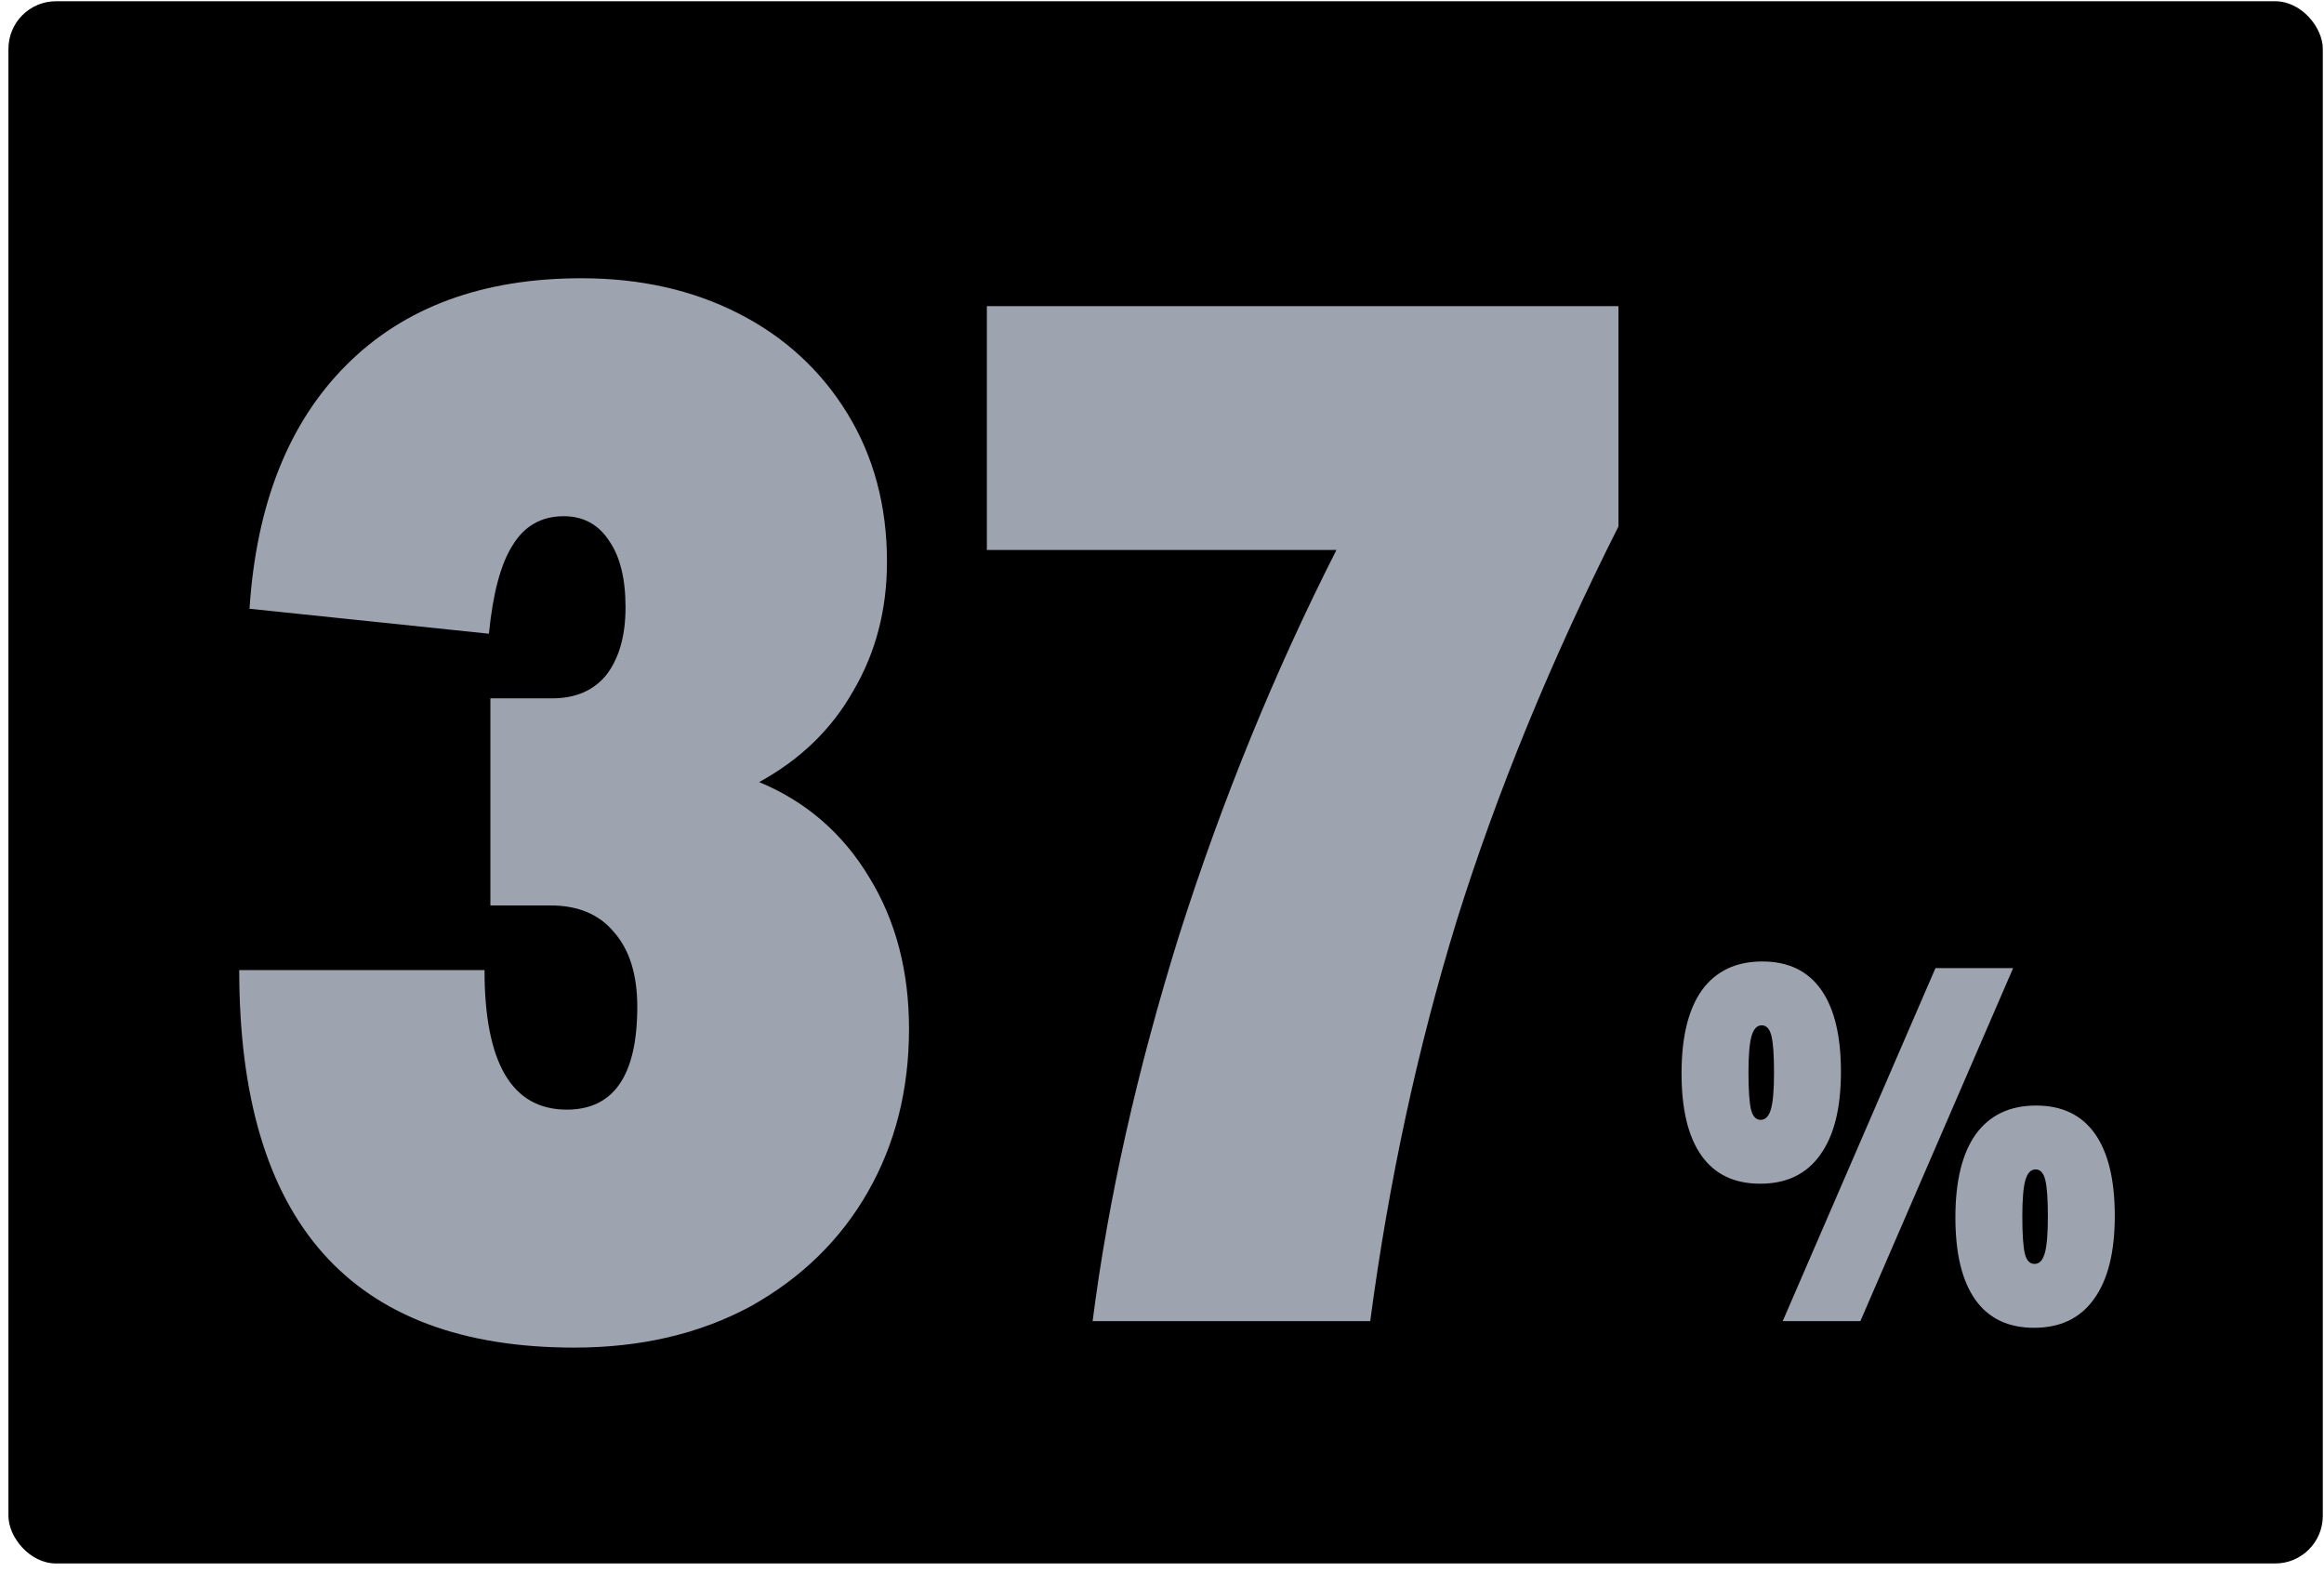
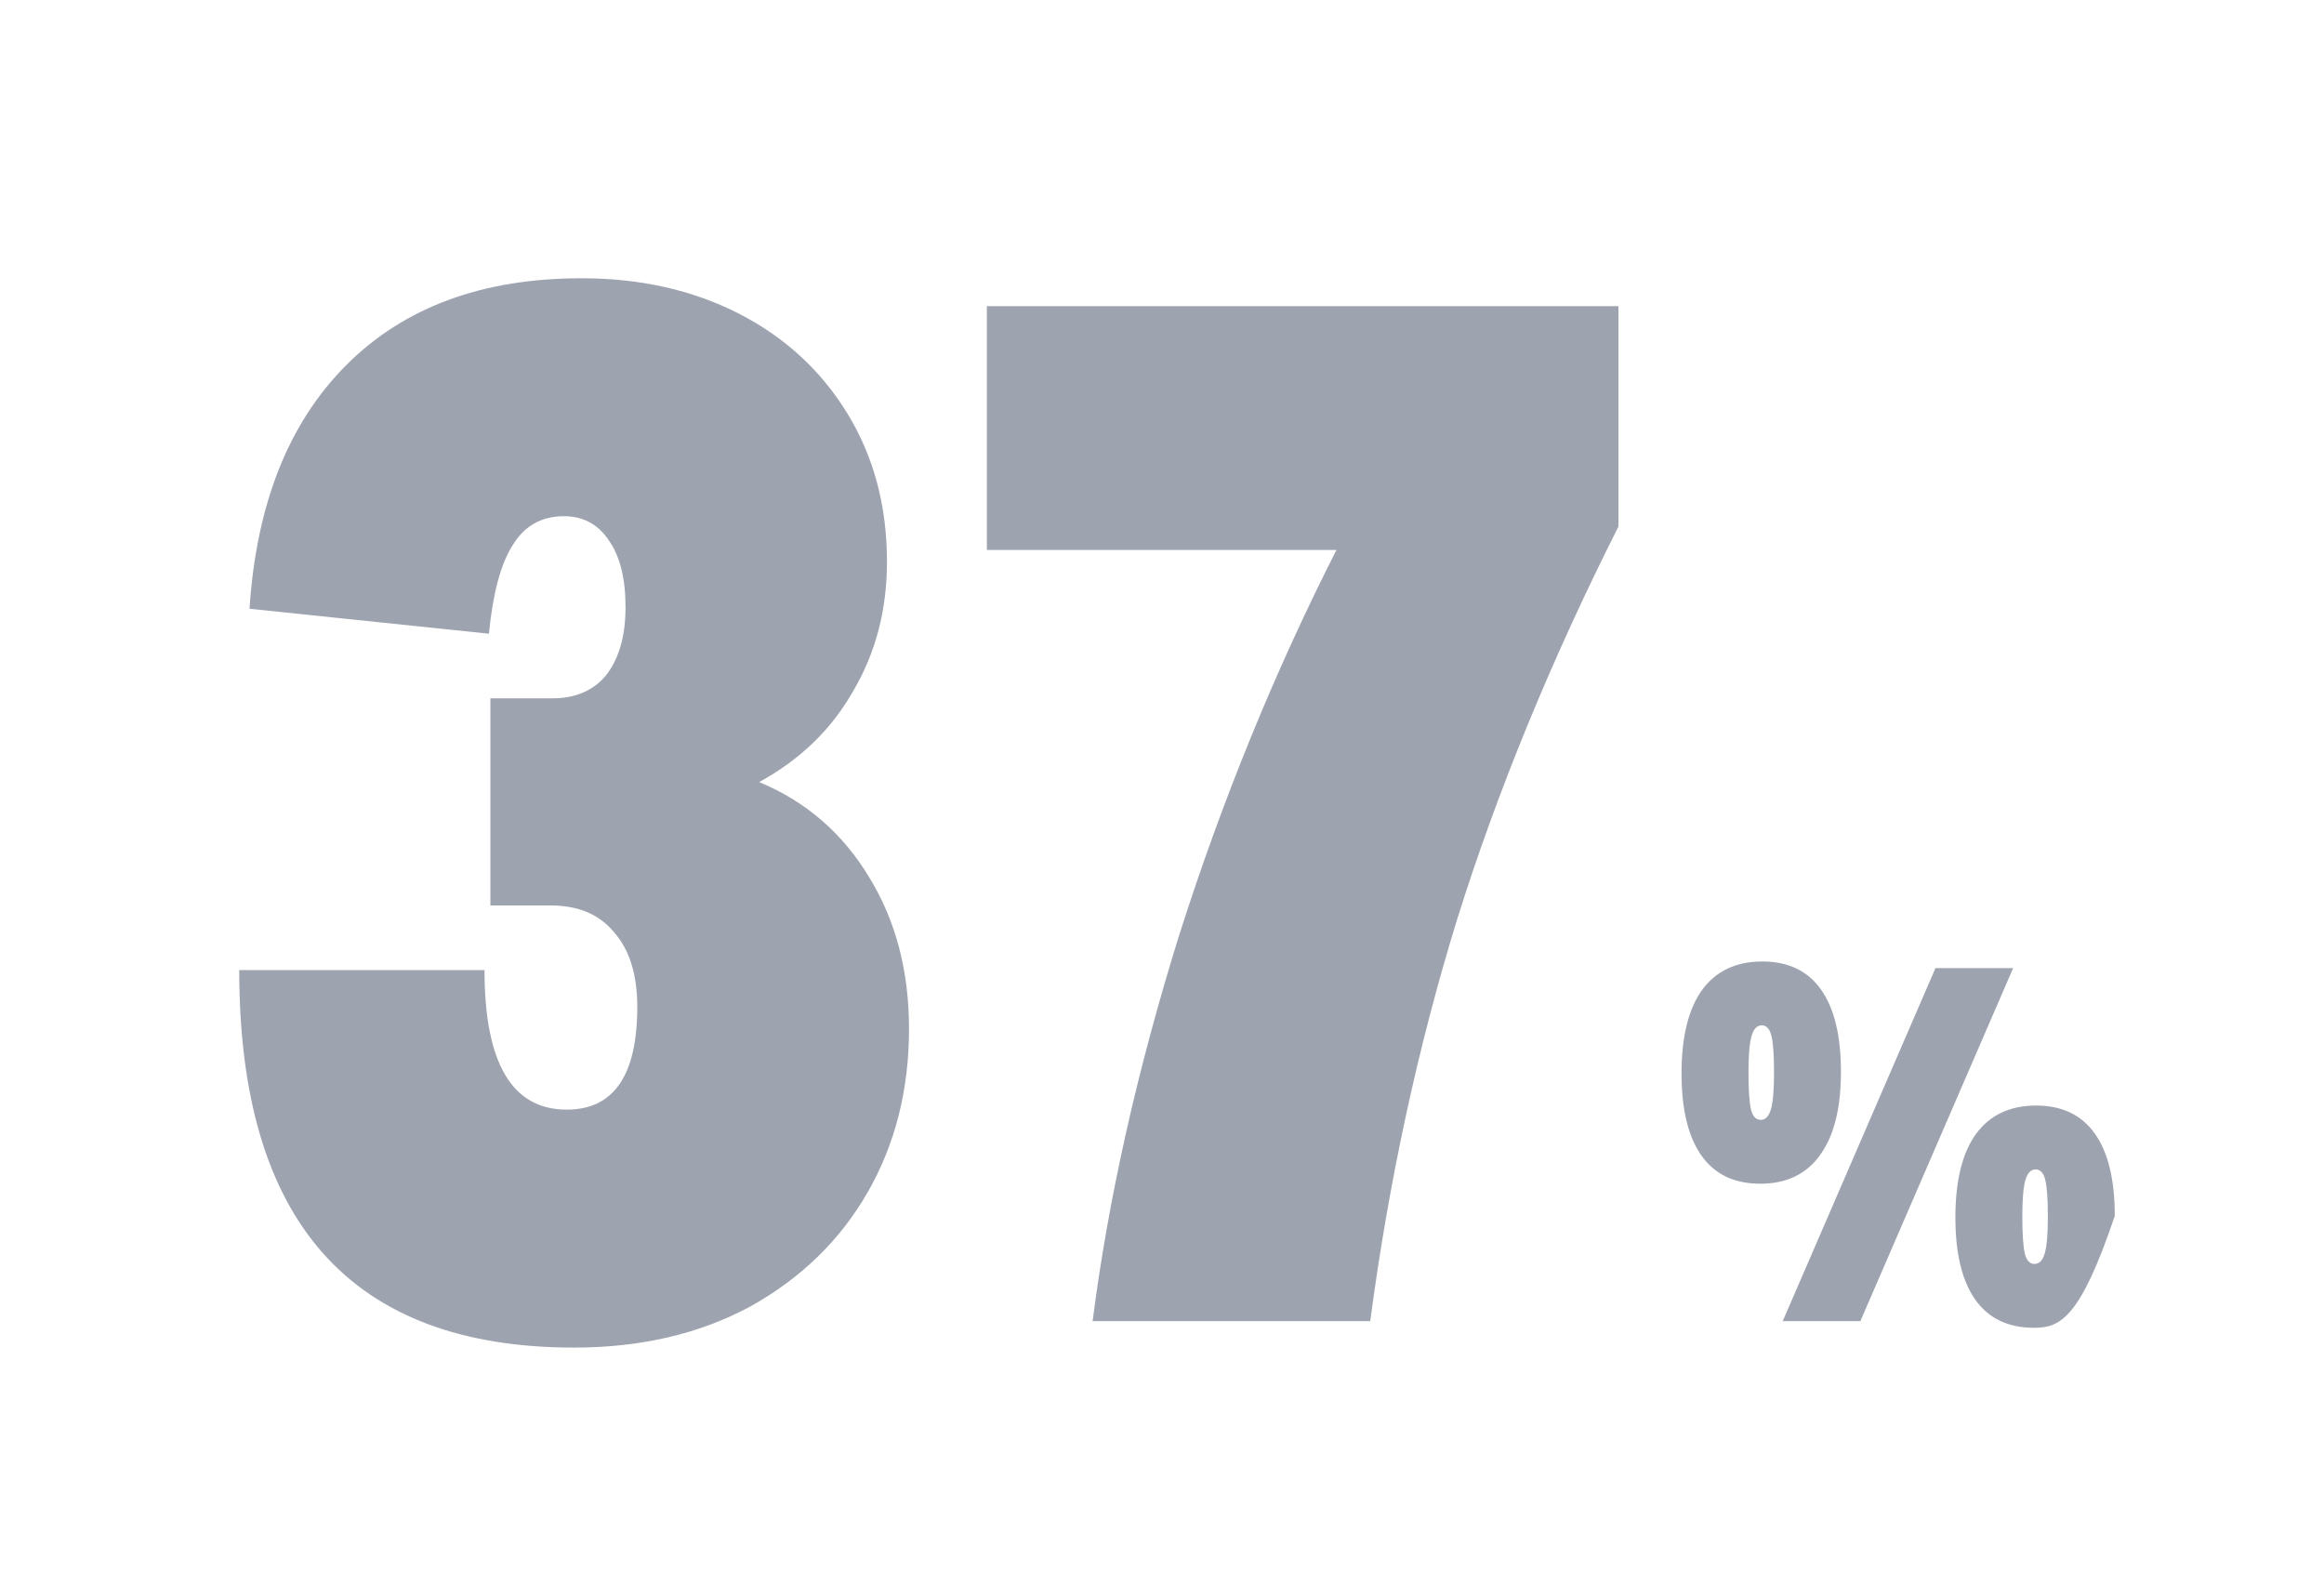
<svg xmlns="http://www.w3.org/2000/svg" width="241" height="163" viewBox="0 0 241 163" fill="none">
-   <rect x="0.875" y="0.128" width="240" height="162" rx="4.938" fill="black" />
-   <path d="M50.854 93.894V72.417H57.252C59.689 72.417 61.567 71.605 62.887 69.98C64.207 68.254 64.868 65.918 64.868 62.974C64.868 60.029 64.309 57.744 63.192 56.119C62.075 54.393 60.501 53.53 58.47 53.53C56.135 53.53 54.358 54.545 53.139 56.576C51.92 58.505 51.108 61.552 50.702 65.715L25.874 63.126C26.585 52.261 29.936 43.832 35.927 37.841C41.918 31.85 50.042 28.854 60.298 28.854C66.391 28.854 71.823 30.073 76.596 32.51C81.369 34.947 85.126 38.4 87.868 42.867C90.609 47.336 91.98 52.464 91.98 58.252C91.98 63.227 90.812 67.695 88.477 71.656C86.243 75.616 82.993 78.764 78.728 81.099C83.603 83.13 87.411 86.43 90.152 91C92.894 95.468 94.265 100.698 94.265 106.689C94.265 112.985 92.843 118.62 90 123.596C87.157 128.572 83.095 132.532 77.815 135.477C72.534 138.32 66.442 139.742 59.536 139.742C36.384 139.742 24.808 126.693 24.808 100.596H50.245C50.245 110.243 53.088 115.066 58.775 115.066C63.649 115.066 66.086 111.512 66.086 104.404C66.086 101.053 65.274 98.464 63.649 96.636C62.126 94.808 59.943 93.894 57.099 93.894H50.854ZM113.305 137C114.929 124.307 117.925 110.954 122.291 96.94C126.759 82.927 132.192 69.625 138.589 57.033H102.338V31.748H167.834V54.596C160.828 68.508 155.243 82.115 151.079 95.417C147.018 108.618 144.022 122.479 142.093 137H113.305ZM184.868 137L200.709 100.391H208.762L192.921 137H184.868ZM210.934 137.689C208.249 137.689 206.219 136.717 204.841 134.775C203.464 132.832 202.775 129.989 202.775 126.245C202.775 122.466 203.481 119.587 204.894 117.609C206.342 115.631 208.426 114.642 211.146 114.642C213.83 114.642 215.861 115.614 217.238 117.556C218.616 119.499 219.305 122.342 219.305 126.086C219.305 129.865 218.581 132.744 217.132 134.722C215.72 136.7 213.653 137.689 210.934 137.689ZM210.987 131.066C211.481 131.066 211.834 130.695 212.046 129.954C212.258 129.212 212.364 127.958 212.364 126.192C212.364 124.355 212.276 123.084 212.099 122.377C211.923 121.636 211.587 121.265 211.093 121.265C210.598 121.265 210.245 121.636 210.033 122.377C209.821 123.119 209.715 124.373 209.715 126.139C209.715 127.976 209.804 129.265 209.98 130.007C210.157 130.713 210.492 131.066 210.987 131.066ZM182.536 122.748C179.852 122.748 177.821 121.777 176.444 119.834C175.066 117.892 174.377 115.049 174.377 111.305C174.377 107.525 175.084 104.647 176.497 102.669C177.945 100.691 180.029 99.702 182.748 99.702C185.433 99.702 187.464 100.673 188.841 102.616C190.219 104.558 190.907 107.402 190.907 111.146C190.907 114.925 190.183 117.804 188.735 119.781C187.322 121.759 185.256 122.748 182.536 122.748ZM182.589 116.126C183.084 116.126 183.437 115.755 183.649 115.013C183.861 114.272 183.967 113.018 183.967 111.252C183.967 109.415 183.879 108.143 183.702 107.437C183.525 106.695 183.19 106.324 182.695 106.324C182.201 106.324 181.848 106.695 181.636 107.437C181.424 108.179 181.318 109.433 181.318 111.199C181.318 113.035 181.406 114.324 181.583 115.066C181.759 115.773 182.095 116.126 182.589 116.126Z" fill="#9EA3B0" />
+   <path d="M50.854 93.894V72.417H57.252C59.689 72.417 61.567 71.605 62.887 69.98C64.207 68.254 64.868 65.918 64.868 62.974C64.868 60.029 64.309 57.744 63.192 56.119C62.075 54.393 60.501 53.53 58.47 53.53C56.135 53.53 54.358 54.545 53.139 56.576C51.92 58.505 51.108 61.552 50.702 65.715L25.874 63.126C26.585 52.261 29.936 43.832 35.927 37.841C41.918 31.85 50.042 28.854 60.298 28.854C66.391 28.854 71.823 30.073 76.596 32.51C81.369 34.947 85.126 38.4 87.868 42.867C90.609 47.336 91.98 52.464 91.98 58.252C91.98 63.227 90.812 67.695 88.477 71.656C86.243 75.616 82.993 78.764 78.728 81.099C83.603 83.13 87.411 86.43 90.152 91C92.894 95.468 94.265 100.698 94.265 106.689C94.265 112.985 92.843 118.62 90 123.596C87.157 128.572 83.095 132.532 77.815 135.477C72.534 138.32 66.442 139.742 59.536 139.742C36.384 139.742 24.808 126.693 24.808 100.596H50.245C50.245 110.243 53.088 115.066 58.775 115.066C63.649 115.066 66.086 111.512 66.086 104.404C66.086 101.053 65.274 98.464 63.649 96.636C62.126 94.808 59.943 93.894 57.099 93.894H50.854ZM113.305 137C114.929 124.307 117.925 110.954 122.291 96.94C126.759 82.927 132.192 69.625 138.589 57.033H102.338V31.748H167.834V54.596C160.828 68.508 155.243 82.115 151.079 95.417C147.018 108.618 144.022 122.479 142.093 137H113.305ZM184.868 137L200.709 100.391H208.762L192.921 137H184.868ZM210.934 137.689C208.249 137.689 206.219 136.717 204.841 134.775C203.464 132.832 202.775 129.989 202.775 126.245C202.775 122.466 203.481 119.587 204.894 117.609C206.342 115.631 208.426 114.642 211.146 114.642C213.83 114.642 215.861 115.614 217.238 117.556C218.616 119.499 219.305 122.342 219.305 126.086C215.72 136.7 213.653 137.689 210.934 137.689ZM210.987 131.066C211.481 131.066 211.834 130.695 212.046 129.954C212.258 129.212 212.364 127.958 212.364 126.192C212.364 124.355 212.276 123.084 212.099 122.377C211.923 121.636 211.587 121.265 211.093 121.265C210.598 121.265 210.245 121.636 210.033 122.377C209.821 123.119 209.715 124.373 209.715 126.139C209.715 127.976 209.804 129.265 209.98 130.007C210.157 130.713 210.492 131.066 210.987 131.066ZM182.536 122.748C179.852 122.748 177.821 121.777 176.444 119.834C175.066 117.892 174.377 115.049 174.377 111.305C174.377 107.525 175.084 104.647 176.497 102.669C177.945 100.691 180.029 99.702 182.748 99.702C185.433 99.702 187.464 100.673 188.841 102.616C190.219 104.558 190.907 107.402 190.907 111.146C190.907 114.925 190.183 117.804 188.735 119.781C187.322 121.759 185.256 122.748 182.536 122.748ZM182.589 116.126C183.084 116.126 183.437 115.755 183.649 115.013C183.861 114.272 183.967 113.018 183.967 111.252C183.967 109.415 183.879 108.143 183.702 107.437C183.525 106.695 183.19 106.324 182.695 106.324C182.201 106.324 181.848 106.695 181.636 107.437C181.424 108.179 181.318 109.433 181.318 111.199C181.318 113.035 181.406 114.324 181.583 115.066C181.759 115.773 182.095 116.126 182.589 116.126Z" fill="#9EA3B0" />
</svg>